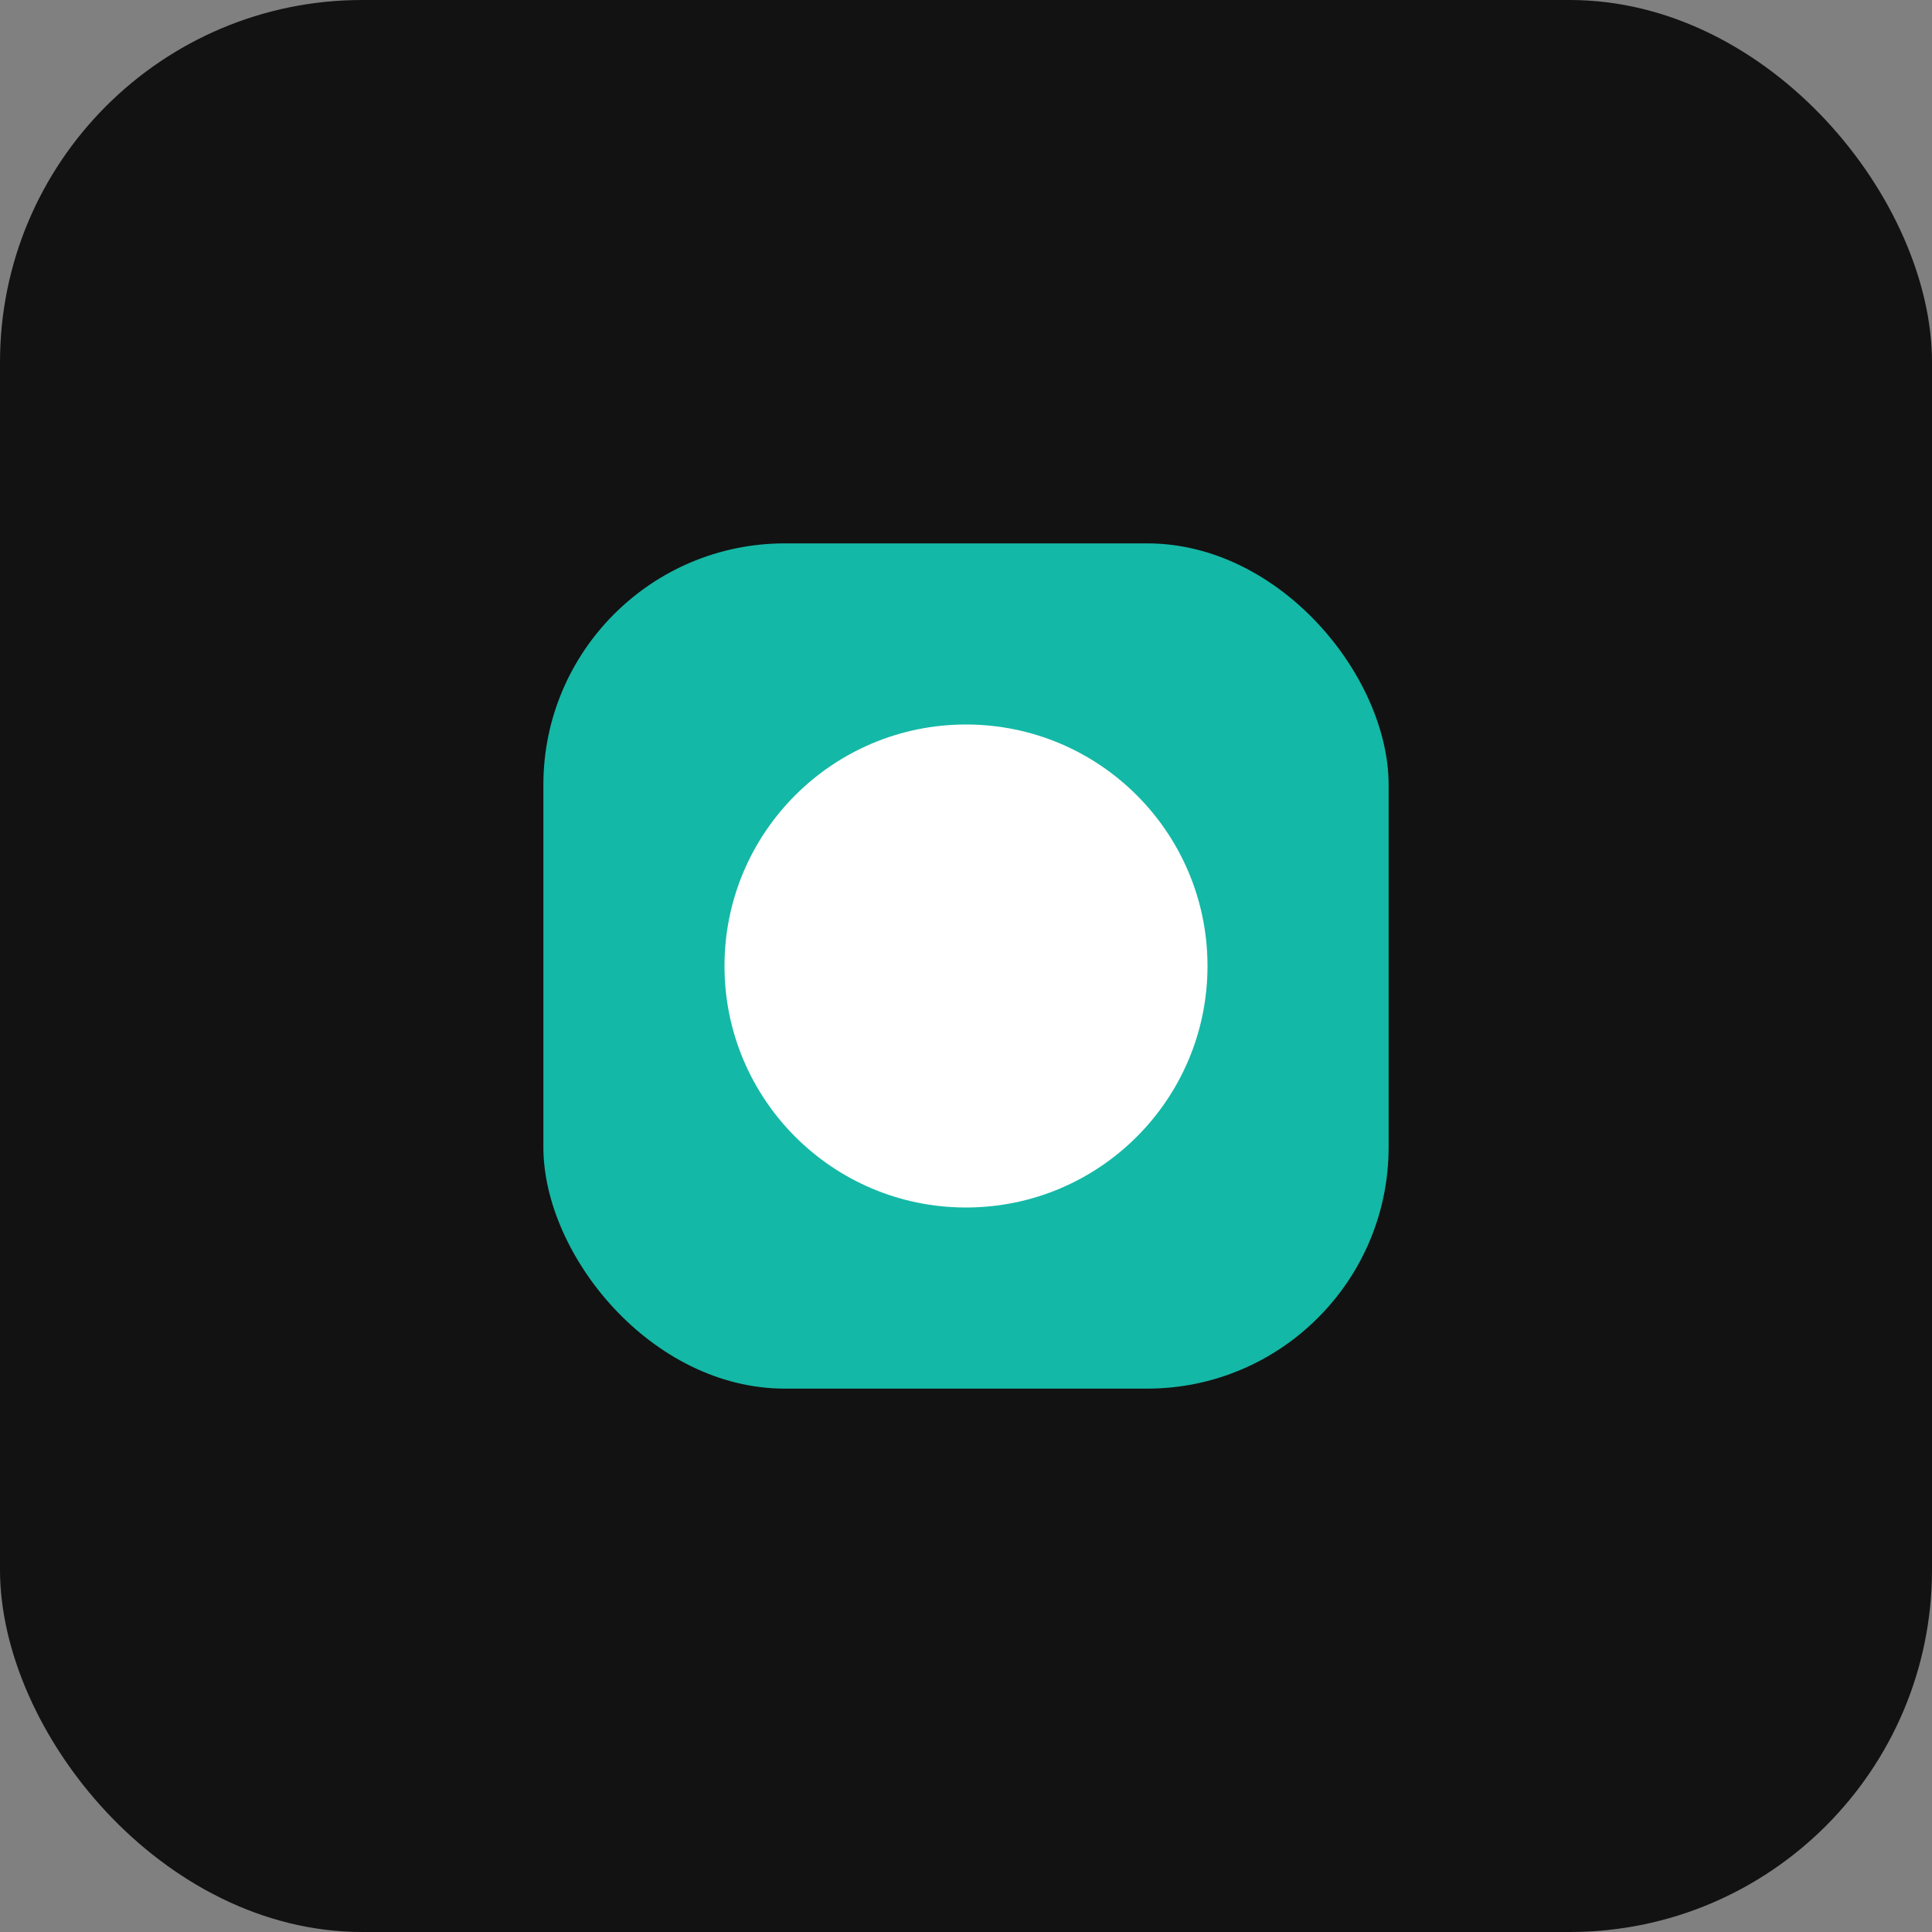
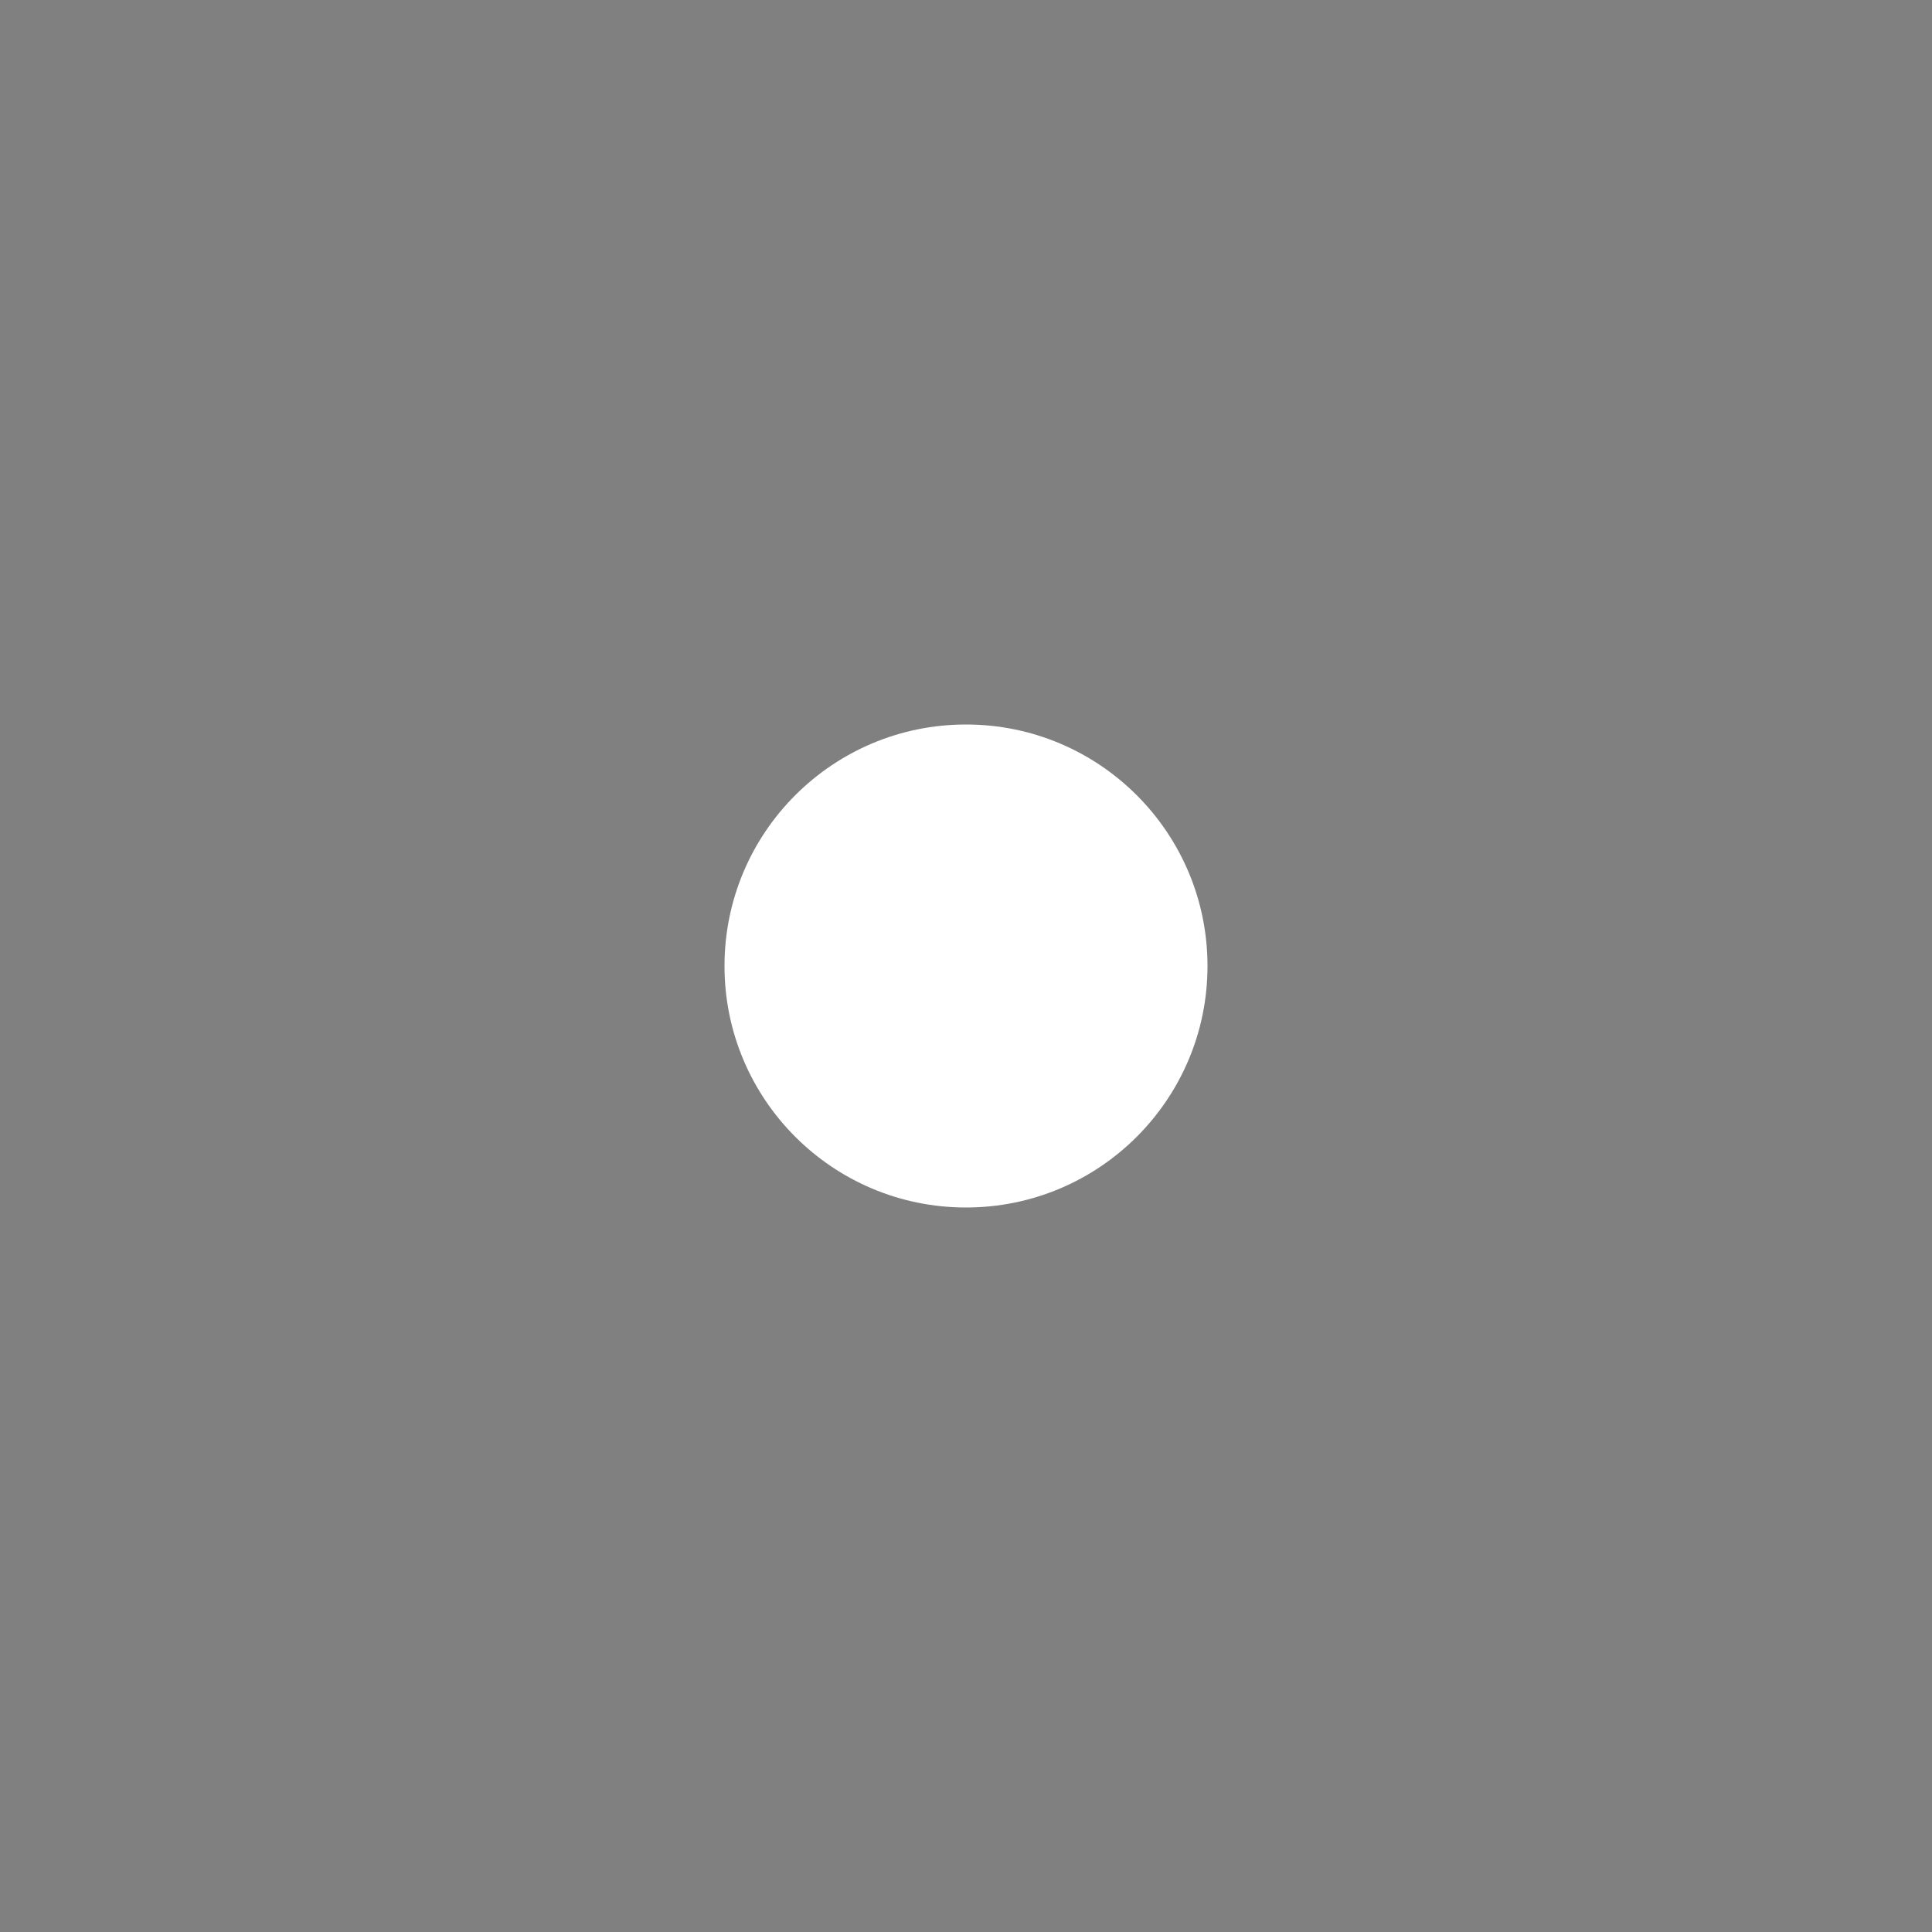
<svg xmlns="http://www.w3.org/2000/svg" viewBox="0 0 64 64">
  <rect x="0" y="0" width="64" height="64" fill="#808080" stroke="none" />
-   <rect width="64" height="64" rx="12" fill="#121212" />
-   <rect x="18" y="18" width="28" height="28" rx="8" fill="#14b8a6" />
  <circle cx="32" cy="32" r="8" fill="#ffffff" />
</svg>